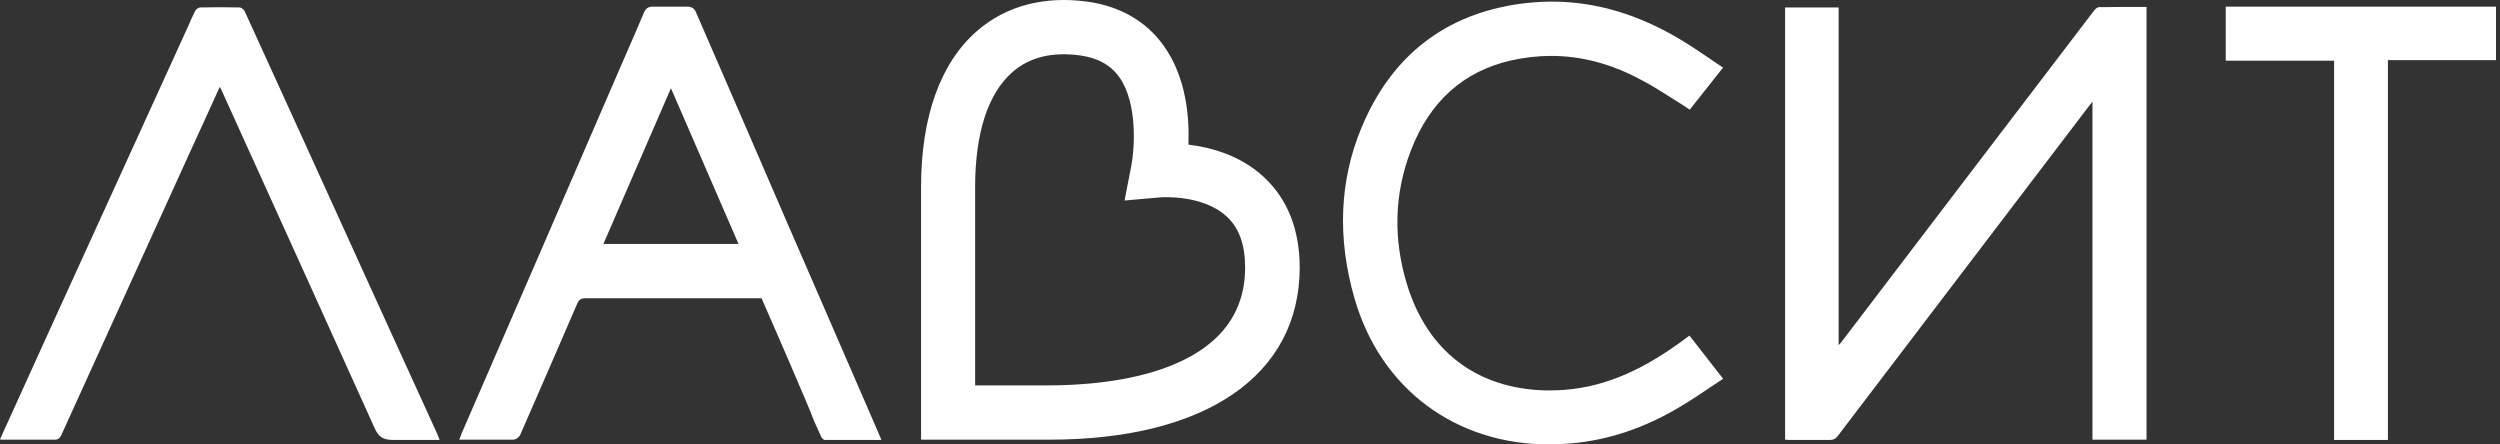
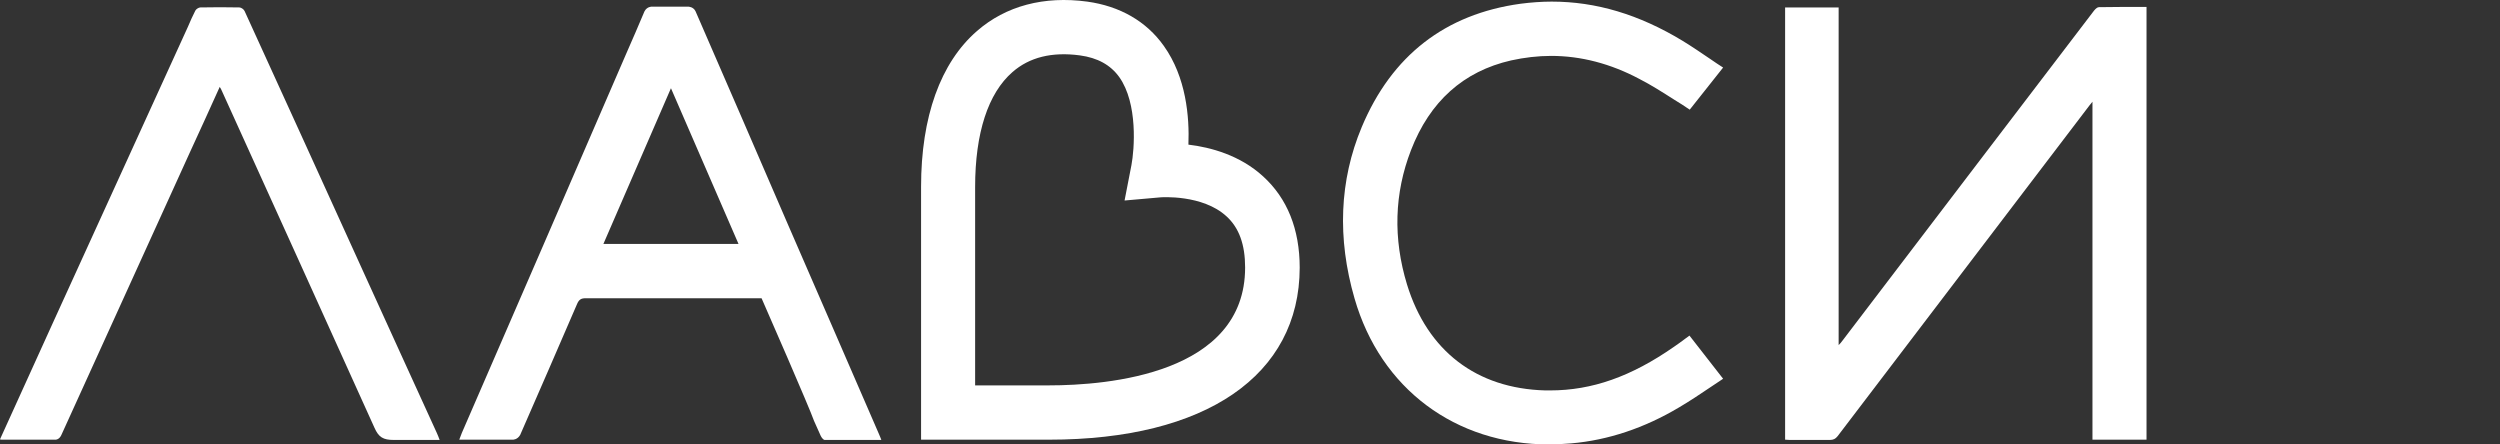
<svg xmlns="http://www.w3.org/2000/svg" width="270" height="48" viewBox="0 0 270 48" fill="none">
  <rect x="0" y="0" width="270" height="48" fill="#333333" stroke="none" />
  <path d="M167.324 48C157.166 48 149.096 41.965 146.292 32.239C144.403 25.717 144.66 19.482 147.064 13.732C150.298 6.009 156.078 1.518 164.234 0.402C165.35 0.259 166.494 0.174 167.582 0.174C172.361 0.174 176.996 1.547 181.718 4.407C182.748 5.036 183.75 5.723 184.723 6.381C185.18 6.695 185.638 7.01 186.096 7.296L182.491 11.844C181.947 11.472 181.374 11.101 180.802 10.757C179.543 9.956 178.341 9.184 177.054 8.526C173.934 6.867 170.729 6.037 167.524 6.037C166.094 6.037 164.634 6.209 163.203 6.524C158.053 7.697 154.418 10.957 152.387 16.221C150.584 20.883 150.441 25.746 151.957 30.723C154.161 37.903 159.455 41.965 166.895 42.165C167.067 42.165 167.238 42.165 167.41 42.165C171.931 42.165 176.166 40.677 180.802 37.445C181.174 37.188 181.546 36.93 181.918 36.644L182.462 36.244L186.096 40.906C185.61 41.221 185.123 41.564 184.637 41.879C183.578 42.594 182.462 43.337 181.346 43.995C177.597 46.227 173.677 47.542 169.671 47.886C168.869 47.943 168.097 48 167.324 48Z" fill="white" />
-   <path d="M257.893 47.514H252.084V6.552H240.38V0.717H269.568V6.495H257.893V47.514Z" fill="white" />
  <path d="M225.986 47.485H231.824V0.746C230.078 0.746 228.39 0.746 226.673 0.774C226.502 0.774 226.301 0.975 226.158 1.146C221.923 6.695 217.716 12.216 213.481 17.765C208.645 24.115 203.781 30.494 198.945 36.844C198.859 36.959 198.773 37.073 198.573 37.273V0.803H192.792V47.485C192.964 47.485 193.136 47.514 193.307 47.514C194.738 47.514 196.197 47.514 197.628 47.514C198 47.514 198.229 47.399 198.458 47.113C207.415 35.328 216.4 23.572 225.357 11.787C225.529 11.558 225.7 11.329 225.986 10.986V47.485Z" fill="white" />
  <path d="M82.249 32.21H81.62C75.496 32.21 69.372 32.21 63.248 32.21C62.762 32.21 62.533 32.353 62.333 32.811C60.301 37.531 58.241 42.251 56.18 46.97C55.894 47.485 55.408 47.485 55.408 47.485H49.599C49.599 47.485 49.799 46.97 49.885 46.741C55.808 33.097 61.732 19.453 67.627 5.809C68.285 4.293 68.972 2.748 69.601 1.232C69.859 0.717 70.374 0.717 70.374 0.717H74.323C74.323 0.717 74.895 0.717 75.124 1.232C78.472 8.927 81.82 16.65 85.14 24.344C88.402 31.867 91.693 39.39 94.955 46.942C95.041 47.113 95.184 47.514 95.184 47.514H89.06C89.06 47.514 88.86 47.514 88.631 47.056C88.373 46.513 88.173 45.998 87.915 45.454C87.429 44.053 82.707 33.24 82.249 32.21ZM79.76 26.346C77.328 20.74 74.924 15.191 72.463 9.527C70.002 15.191 67.598 20.74 65.166 26.346H79.76Z" fill="white" />
  <path d="M0.008 47.428C1.953 43.137 3.871 38.904 5.788 34.699C10.624 24.087 15.46 13.475 20.296 2.891C20.554 2.29 20.811 1.69 21.097 1.146C21.183 0.975 21.469 0.803 21.641 0.803C23.043 0.774 24.445 0.774 25.848 0.803C26.048 0.803 26.334 1.003 26.42 1.203C30.712 10.586 34.976 19.968 39.24 29.35C41.901 35.185 44.534 40.992 47.195 46.799C47.281 46.999 47.367 47.199 47.481 47.514H42.531C41.386 47.514 40.9 47.228 40.442 46.198C34.976 34.07 29.453 21.942 23.959 9.813C23.902 9.67 23.845 9.556 23.73 9.384C22.643 11.787 21.584 14.133 20.497 16.478C15.889 26.633 11.254 36.816 6.618 46.999C6.389 47.485 6.017 47.485 6.017 47.485H0.236C0.236 47.485 -0.05 47.485 0.008 47.428Z" fill="white" />
  <path d="M113.297 47.485H99.476V20.168C99.476 12.617 101.565 6.781 105.514 3.349C108.633 0.631 112.754 -0.456 117.418 0.174C120.938 0.66 123.799 2.29 125.688 4.951C128.12 8.354 128.464 12.645 128.349 15.62C130.753 15.906 133.929 16.764 136.419 19.052C139.023 21.427 140.368 24.745 140.368 28.921C140.339 40.534 130.238 47.485 113.297 47.485ZM105.314 41.621H113.269C119.65 41.621 134.473 40.391 134.473 28.892C134.473 26.404 133.815 24.602 132.47 23.372C129.866 20.969 125.373 21.312 125.345 21.312L121.453 21.655L122.197 17.822C122.512 16.163 122.912 11.186 120.881 8.326C119.936 7.01 118.534 6.238 116.617 5.98C113.612 5.58 111.18 6.18 109.349 7.782C106.716 10.071 105.314 14.361 105.314 20.197V41.621Z" fill="white" />
</svg>